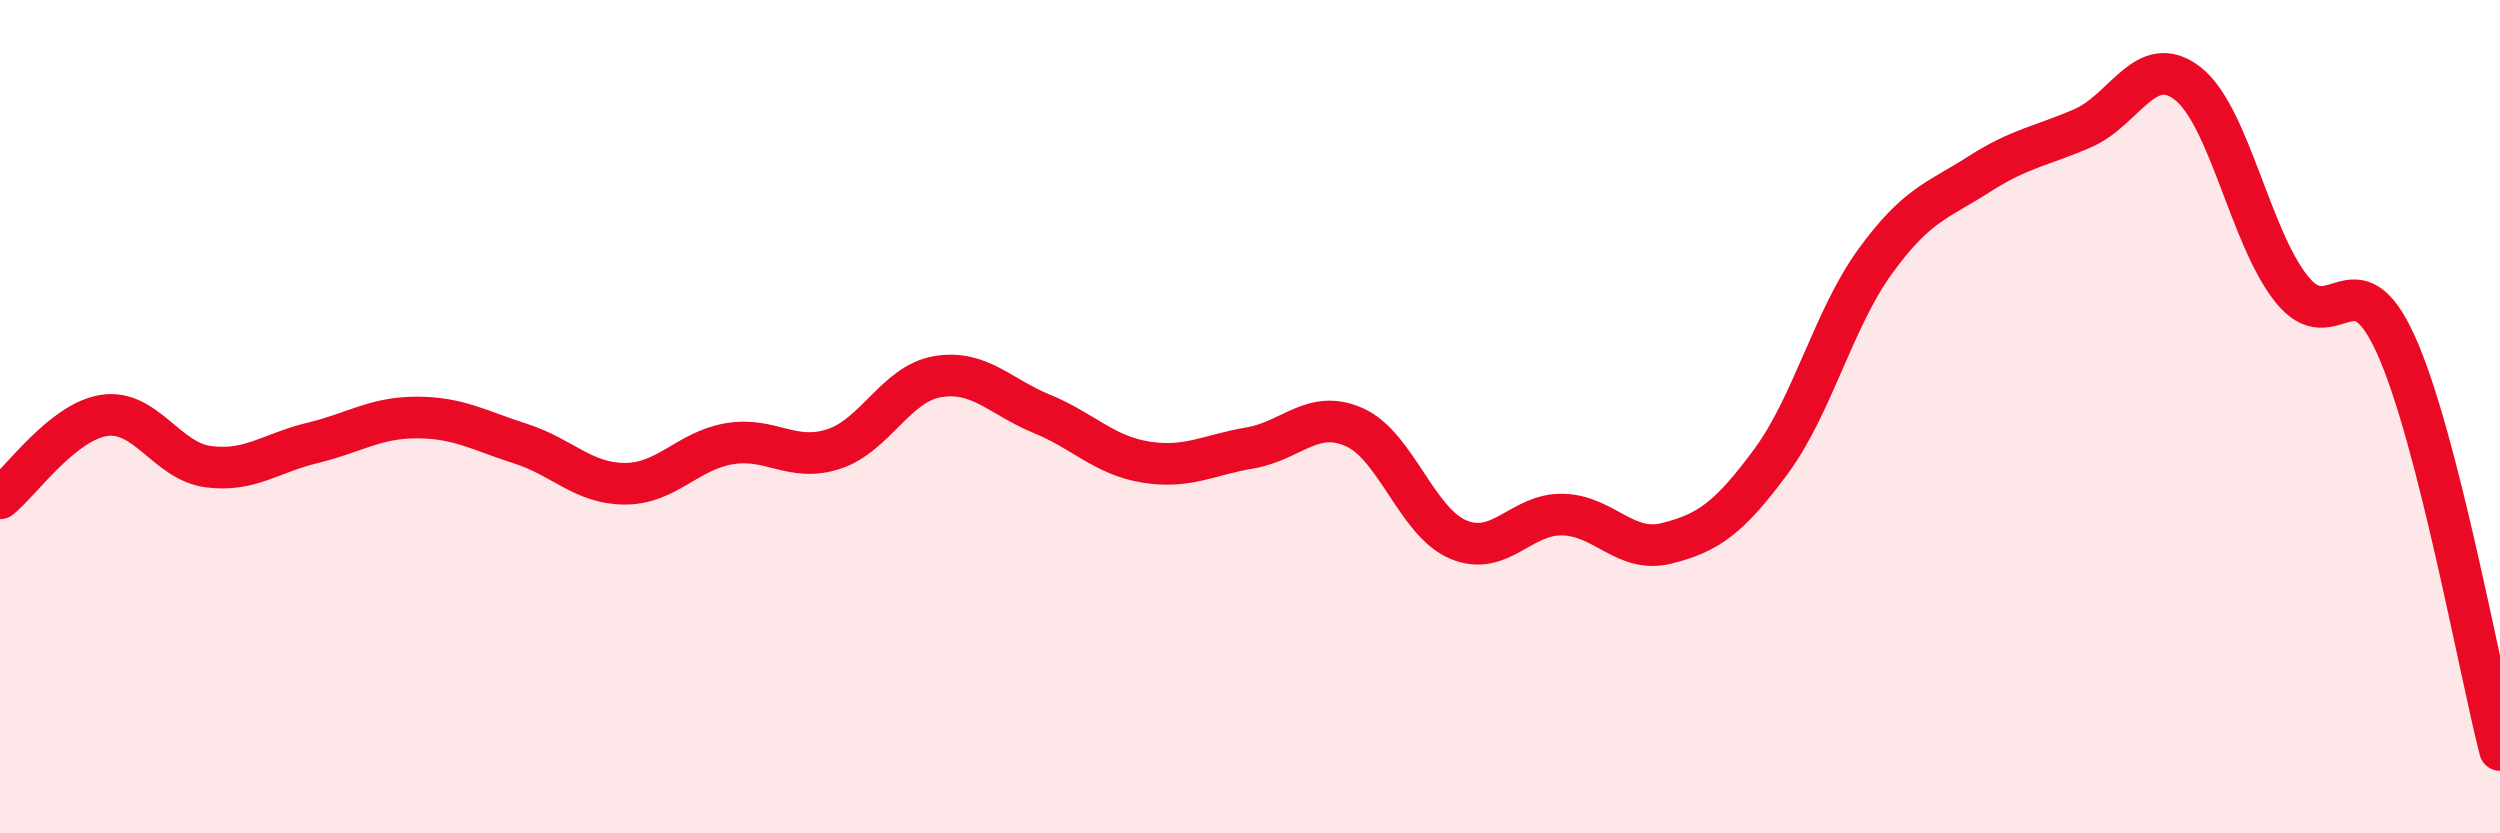
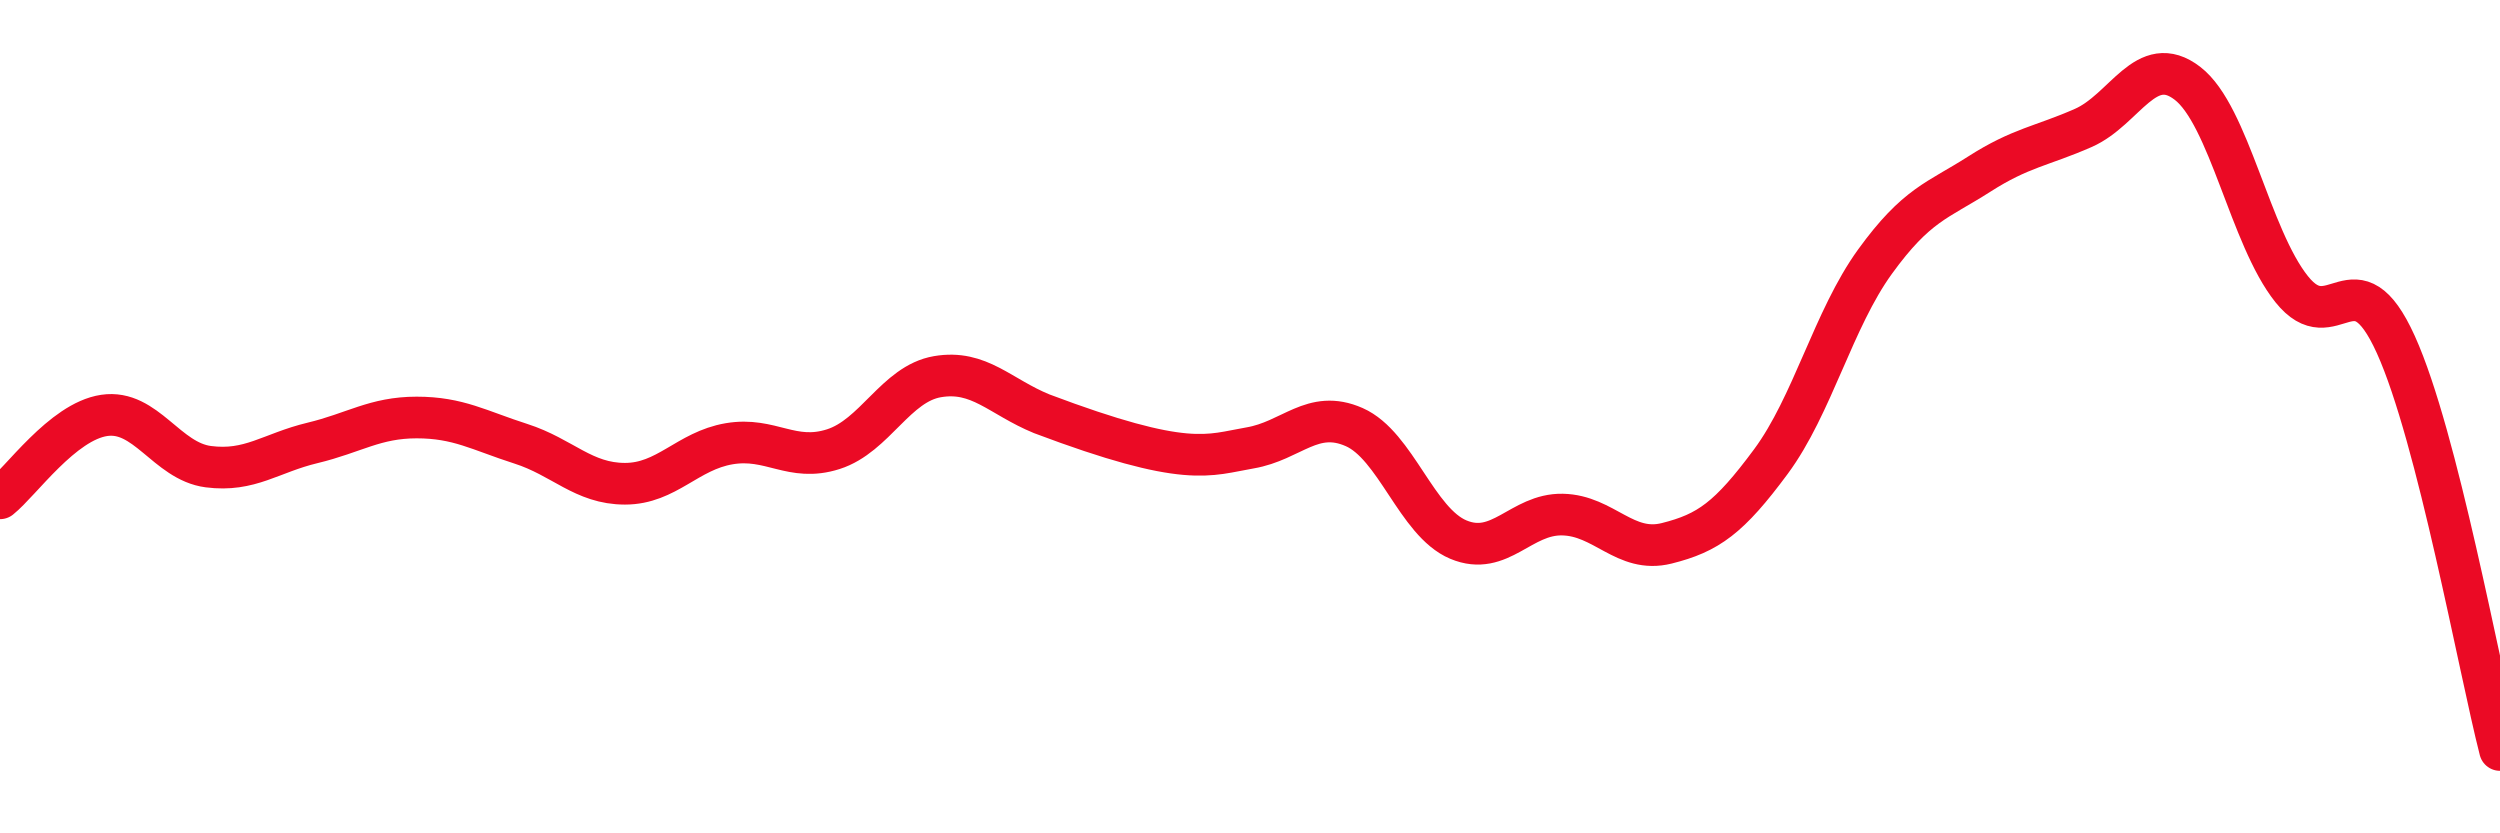
<svg xmlns="http://www.w3.org/2000/svg" width="60" height="20" viewBox="0 0 60 20">
-   <path d="M 0,11.96 C 0.5,11.56 1.5,10.12 2.5,9.97 C 3.5,9.82 4,11.07 5,11.2 C 6,11.33 6.5,10.87 7.5,10.63 C 8.5,10.39 9,10.02 10,10.02 C 11,10.02 11.5,10.33 12.5,10.65 C 13.5,10.97 14,11.61 15,11.61 C 16,11.61 16.5,10.82 17.5,10.65 C 18.5,10.48 19,11.1 20,10.78 C 21,10.46 21.5,9.21 22.5,9.04 C 23.5,8.87 24,9.52 25,9.93 C 26,10.34 26.5,10.93 27.5,11.09 C 28.5,11.25 29,10.92 30,10.75 C 31,10.58 31.5,9.81 32.5,10.25 C 33.5,10.69 34,12.53 35,12.95 C 36,13.37 36.5,12.33 37.5,12.35 C 38.5,12.37 39,13.29 40,13.04 C 41,12.79 41.5,12.43 42.5,11.08 C 43.5,9.73 44,7.66 45,6.28 C 46,4.9 46.5,4.82 47.5,4.18 C 48.5,3.54 49,3.51 50,3.07 C 51,2.63 51.5,1.23 52.5,2 C 53.5,2.77 54,5.69 55,6.94 C 56,8.19 56.5,6.06 57.5,8.27 C 58.5,10.48 59.5,16.05 60,18L60 20L0 20Z" fill="#EB0A25" opacity="0.1" stroke-linecap="round" stroke-linejoin="round" />
-   <path d="M 0,11.96 C 0.5,11.56 1.5,10.12 2.5,9.97 C 3.5,9.82 4,11.07 5,11.2 C 6,11.33 6.5,10.87 7.5,10.63 C 8.5,10.39 9,10.02 10,10.02 C 11,10.02 11.5,10.33 12.5,10.65 C 13.5,10.97 14,11.61 15,11.61 C 16,11.61 16.5,10.82 17.5,10.65 C 18.5,10.48 19,11.1 20,10.78 C 21,10.46 21.5,9.21 22.5,9.04 C 23.5,8.87 24,9.52 25,9.93 C 26,10.34 26.5,10.93 27.5,11.09 C 28.5,11.25 29,10.92 30,10.75 C 31,10.58 31.5,9.81 32.5,10.25 C 33.5,10.69 34,12.53 35,12.95 C 36,13.37 36.5,12.33 37.5,12.35 C 38.5,12.37 39,13.29 40,13.04 C 41,12.79 41.5,12.43 42.5,11.08 C 43.5,9.73 44,7.66 45,6.28 C 46,4.9 46.5,4.82 47.5,4.18 C 48.5,3.54 49,3.51 50,3.07 C 51,2.63 51.5,1.23 52.5,2 C 53.5,2.77 54,5.69 55,6.94 C 56,8.19 56.5,6.06 57.5,8.27 C 58.5,10.48 59.5,16.05 60,18" stroke="#EB0A25" stroke-width="1" fill="none" stroke-linecap="round" stroke-linejoin="round" />
+   <path d="M 0,11.96 C 0.5,11.56 1.5,10.12 2.5,9.97 C 3.5,9.82 4,11.07 5,11.2 C 6,11.33 6.5,10.87 7.5,10.63 C 8.5,10.39 9,10.02 10,10.02 C 11,10.02 11.5,10.33 12.5,10.65 C 13.5,10.97 14,11.61 15,11.61 C 16,11.61 16.5,10.82 17.5,10.65 C 18.5,10.48 19,11.1 20,10.78 C 21,10.46 21.5,9.21 22.5,9.04 C 23.5,8.87 24,9.52 25,9.93 C 28.5,11.25 29,10.92 30,10.75 C 31,10.58 31.5,9.81 32.5,10.25 C 33.5,10.69 34,12.53 35,12.95 C 36,13.37 36.5,12.33 37.5,12.35 C 38.5,12.37 39,13.29 40,13.04 C 41,12.79 41.5,12.43 42.5,11.08 C 43.5,9.73 44,7.66 45,6.28 C 46,4.9 46.5,4.82 47.5,4.18 C 48.5,3.54 49,3.51 50,3.07 C 51,2.63 51.5,1.23 52.5,2 C 53.5,2.77 54,5.69 55,6.94 C 56,8.19 56.5,6.06 57.5,8.27 C 58.5,10.48 59.5,16.05 60,18" stroke="#EB0A25" stroke-width="1" fill="none" stroke-linecap="round" stroke-linejoin="round" />
</svg>